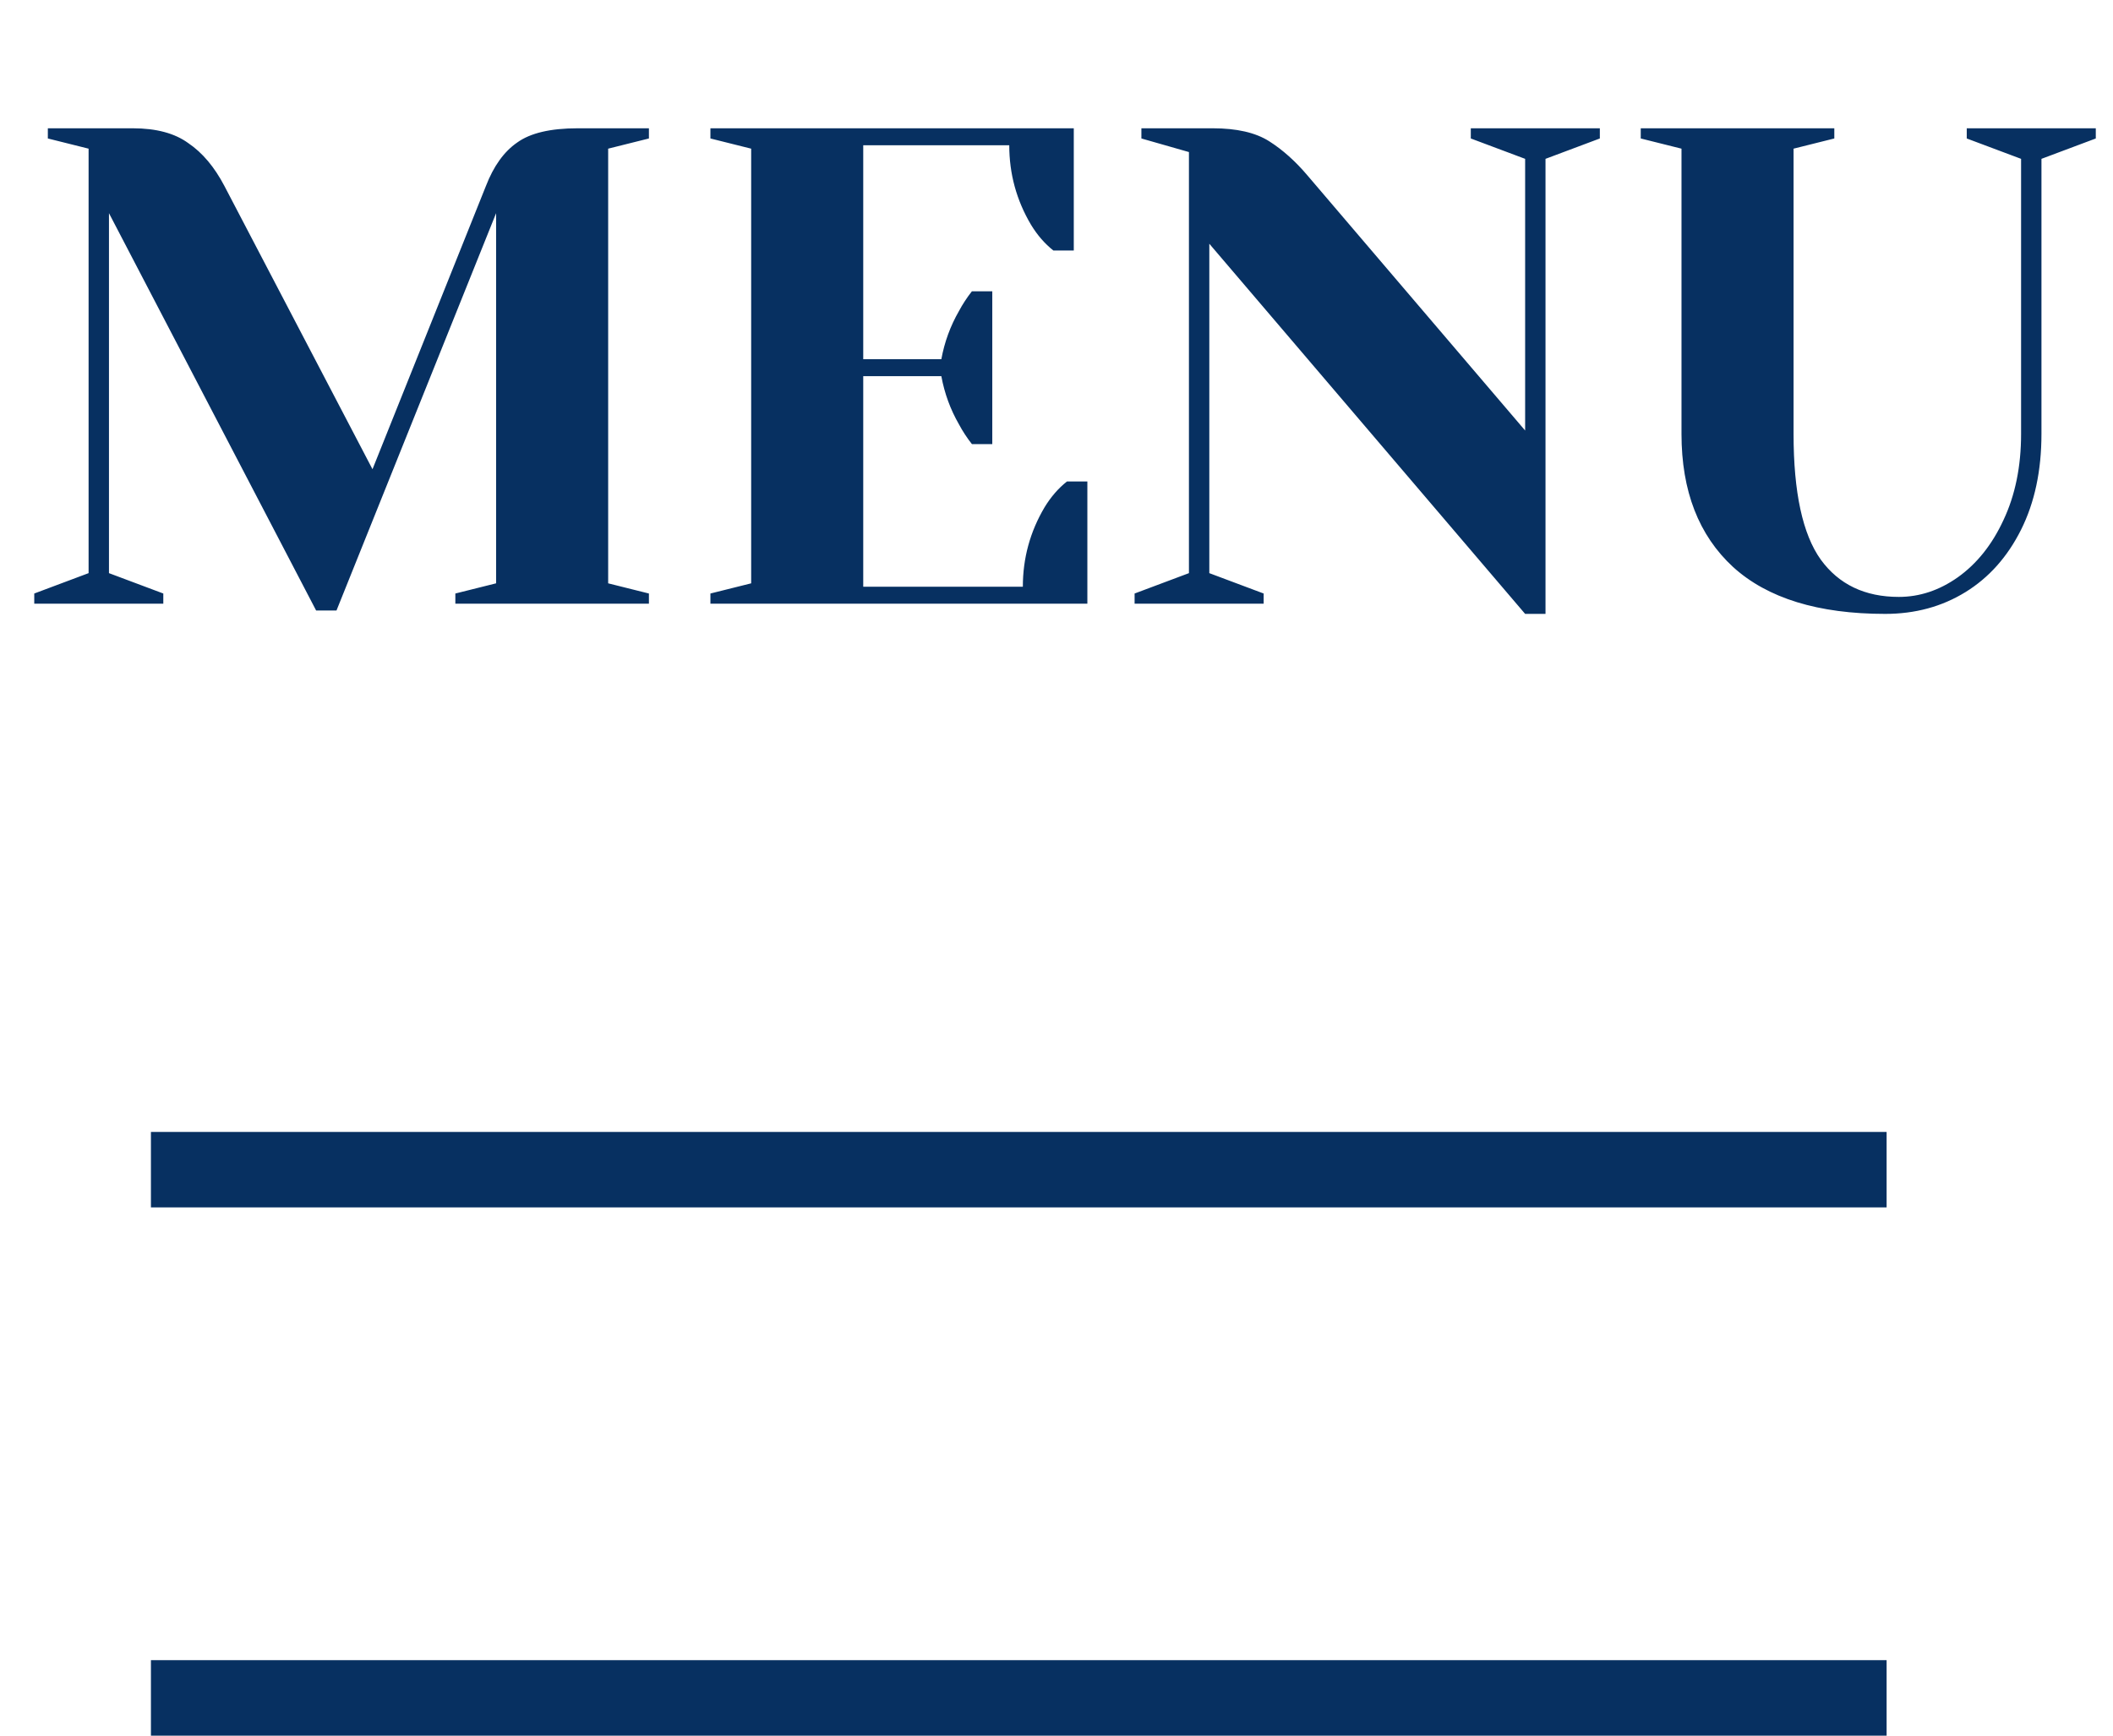
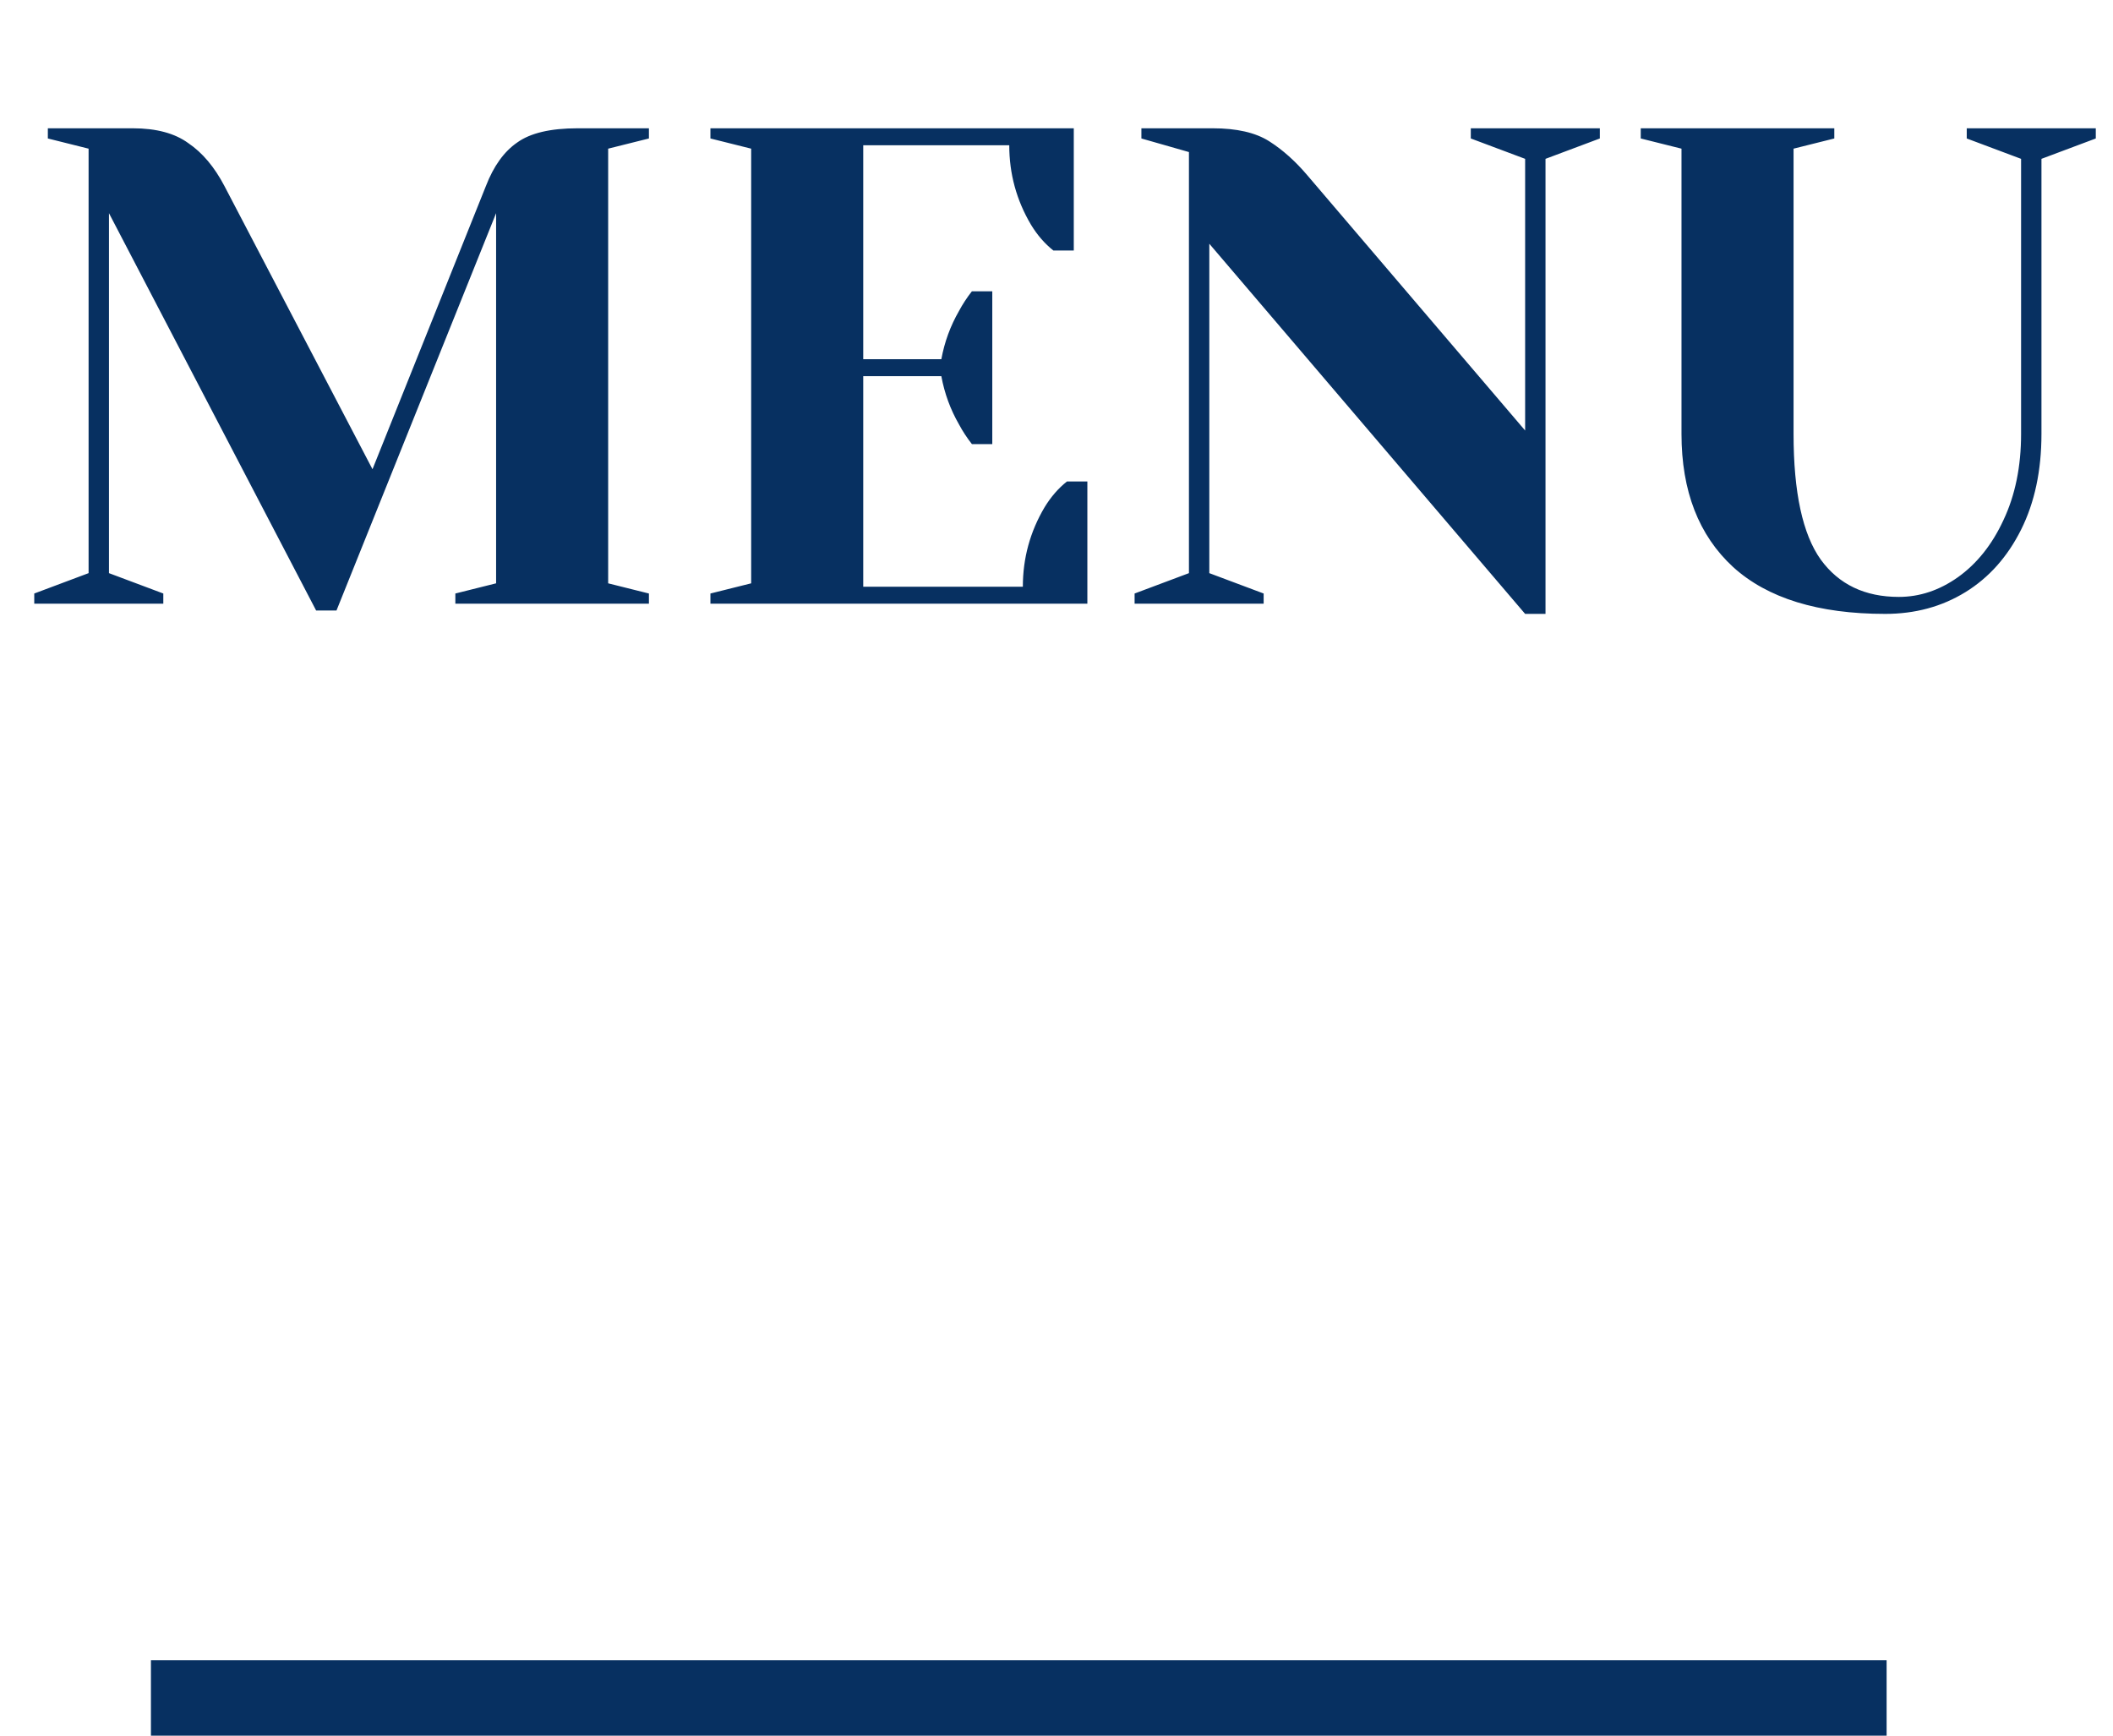
<svg xmlns="http://www.w3.org/2000/svg" width="28" height="23" viewBox="0 0 28 23" fill="none">
  <path d="M1.444 2.825V7.595L2.164 7.865V8H0.454V7.865L1.174 7.595V1.97L0.634 1.835V1.7H1.759C2.071 1.7 2.317 1.766 2.497 1.898C2.683 2.024 2.842 2.213 2.974 2.465L4.936 6.218L6.439 2.465C6.541 2.201 6.679 2.009 6.853 1.889C7.027 1.763 7.294 1.7 7.654 1.7H8.599V1.835L8.059 1.97V7.73L8.599 7.865V8H6.034V7.865L6.574 7.73V2.825L4.459 8.09H4.189L1.444 2.825ZM9.414 7.865L9.954 7.73V1.97L9.414 1.835V1.7H14.229V3.32H13.959C13.845 3.23 13.746 3.116 13.662 2.978C13.47 2.654 13.374 2.303 13.374 1.925H11.439V4.76H12.474C12.516 4.532 12.594 4.319 12.708 4.121C12.756 4.031 12.813 3.944 12.879 3.86H13.149V5.885H12.879C12.813 5.801 12.756 5.714 12.708 5.624C12.594 5.426 12.516 5.213 12.474 4.985H11.439V7.775H13.554C13.554 7.397 13.65 7.046 13.842 6.722C13.926 6.584 14.025 6.47 14.139 6.38H14.409V8H9.414V7.865ZM16.025 3.23V7.595L16.745 7.865V8H15.035V7.865L15.755 7.595V2.015L15.125 1.835V1.7H16.07C16.388 1.7 16.637 1.757 16.817 1.871C16.997 1.985 17.168 2.138 17.33 2.33L20.21 5.705V2.105L19.49 1.835V1.7H21.2V1.835L20.48 2.105V8.135H20.21L16.025 3.23ZM24.982 8.135C24.094 8.135 23.422 7.928 22.966 7.514C22.51 7.094 22.282 6.506 22.282 5.75V1.97L21.742 1.835V1.7H24.307V1.835L23.767 1.97V5.75C23.767 6.524 23.887 7.079 24.127 7.415C24.367 7.745 24.712 7.91 25.162 7.91C25.438 7.91 25.699 7.823 25.945 7.649C26.197 7.469 26.398 7.217 26.548 6.893C26.704 6.563 26.782 6.182 26.782 5.75V2.105L26.062 1.835V1.7H27.772V1.835L27.052 2.105V5.75C27.052 6.236 26.962 6.659 26.782 7.019C26.602 7.379 26.356 7.655 26.044 7.847C25.732 8.039 25.378 8.135 24.982 8.135Z" fill="#073061" />
-   <line x1="25" y1="15.5" x2="2" y2="15.5" stroke="#073061" />
  <line x1="25" y1="22.5" x2="2" y2="22.5" stroke="#073061" />
</svg>